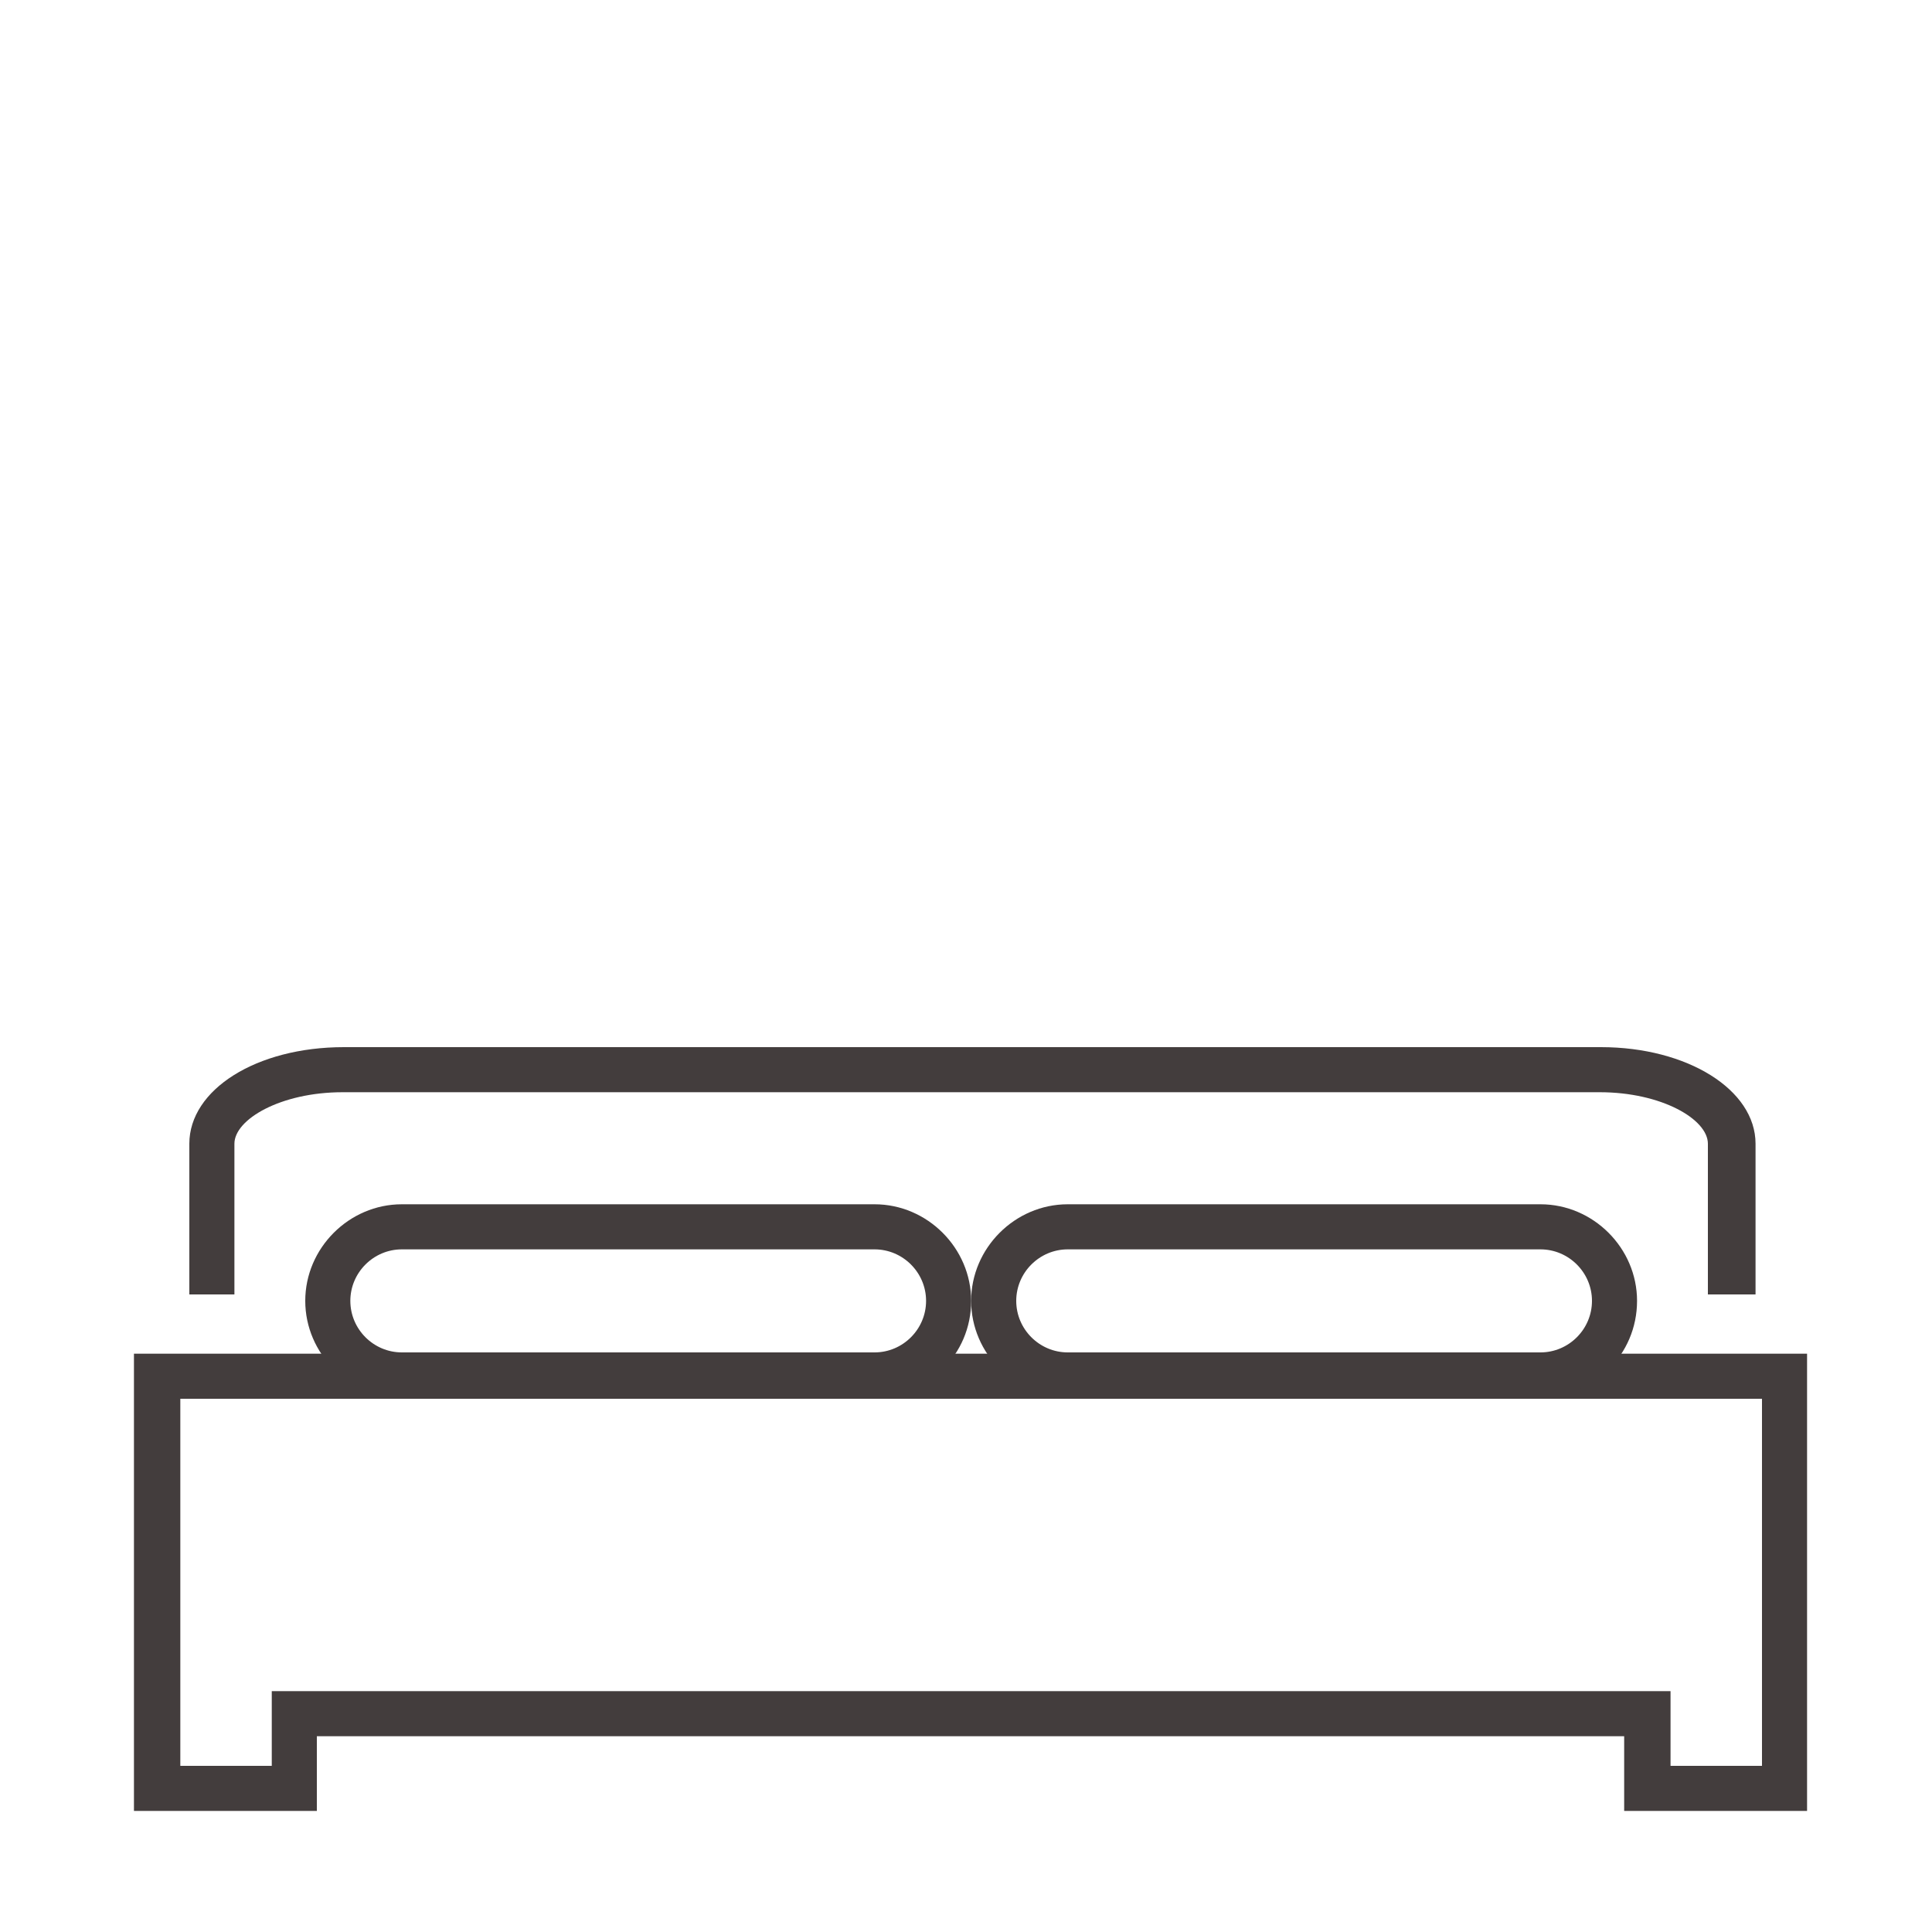
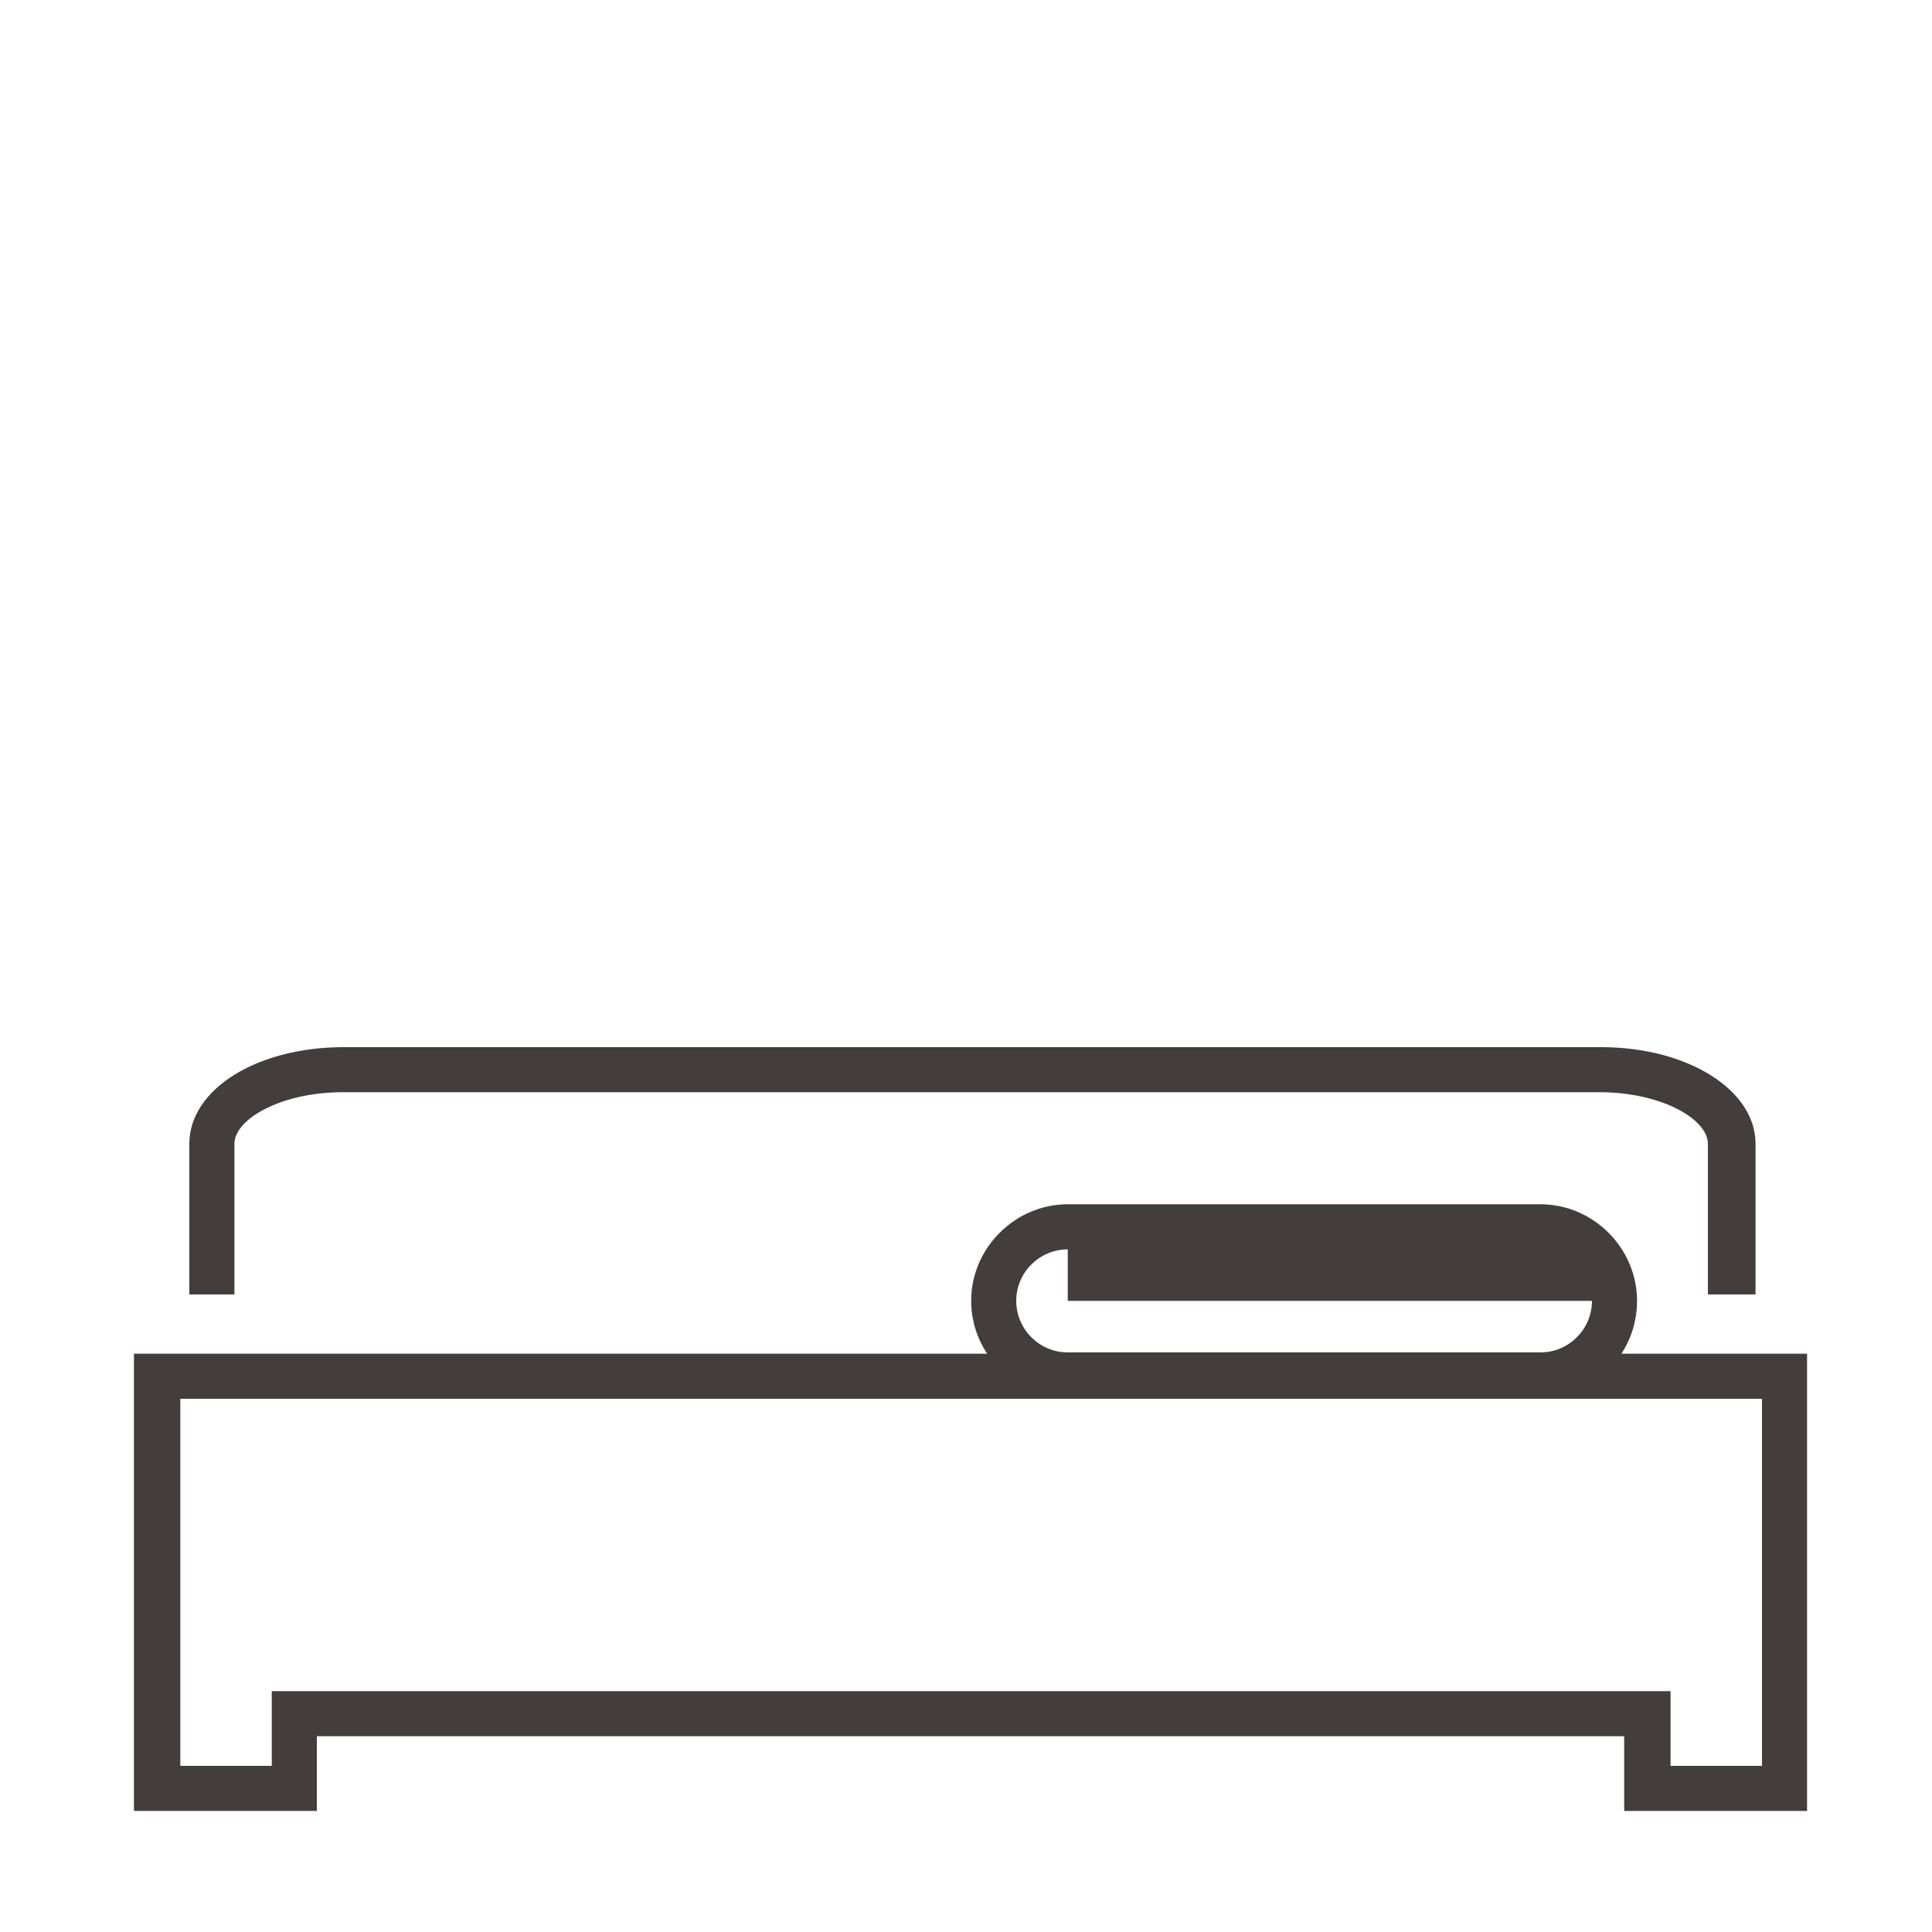
<svg xmlns="http://www.w3.org/2000/svg" version="1.1" id="Layer_1" x="0px" y="0px" viewBox="0 0 150 150" style="enable-background:new 0 0 150 150;" xml:space="preserve">
  <style type="text/css">
	.st0{fill:#433D3D;}
</style>
  <g>
    <path class="st0" d="M140.3,140.6h-14.2v-5.8H24.6v5.8H10.4v-35.5h129.9V140.6z M129.7,137.1h7.1v-28.5H14v28.5h7.1v-5.8h108.6   V137.1z" />
    <path class="st0" d="M136.1,100.5h-3.5V88.8c0-1.9-3.6-4-8.4-4H26.6c-4.8,0-8.4,2.1-8.4,4v11.7h-3.5V88.8c0-4.2,5.2-7.5,12-7.5   h97.6c6.7,0,12,3.3,12,7.5V100.5z" />
-     <path class="st0" d="M67.8,108.5H31.2c-4.1,0-7.5-3.4-7.5-7.5c0-4.1,3.4-7.5,7.5-7.5h36.7c4.1,0,7.5,3.4,7.5,7.5   C75.4,105.2,72,108.5,67.8,108.5z M31.2,97c-2.2,0-4,1.8-4,4c0,2.2,1.8,4,4,4h36.7c2.2,0,4-1.8,4-4c0-2.2-1.8-4-4-4H31.2z" />
-     <path class="st0" d="M119.6,108.5H82.9c-4.1,0-7.5-3.4-7.5-7.5c0-4.1,3.4-7.5,7.5-7.5h36.7c4.1,0,7.5,3.4,7.5,7.5   C127.1,105.2,123.7,108.5,119.6,108.5z M82.9,97c-2.2,0-4,1.8-4,4c0,2.2,1.8,4,4,4h36.7c2.2,0,4-1.8,4-4c0-2.2-1.8-4-4-4H82.9z" />
+     <path class="st0" d="M119.6,108.5H82.9c-4.1,0-7.5-3.4-7.5-7.5c0-4.1,3.4-7.5,7.5-7.5h36.7c4.1,0,7.5,3.4,7.5,7.5   C127.1,105.2,123.7,108.5,119.6,108.5z M82.9,97c-2.2,0-4,1.8-4,4c0,2.2,1.8,4,4,4h36.7c2.2,0,4-1.8,4-4H82.9z" />
  </g>
</svg>